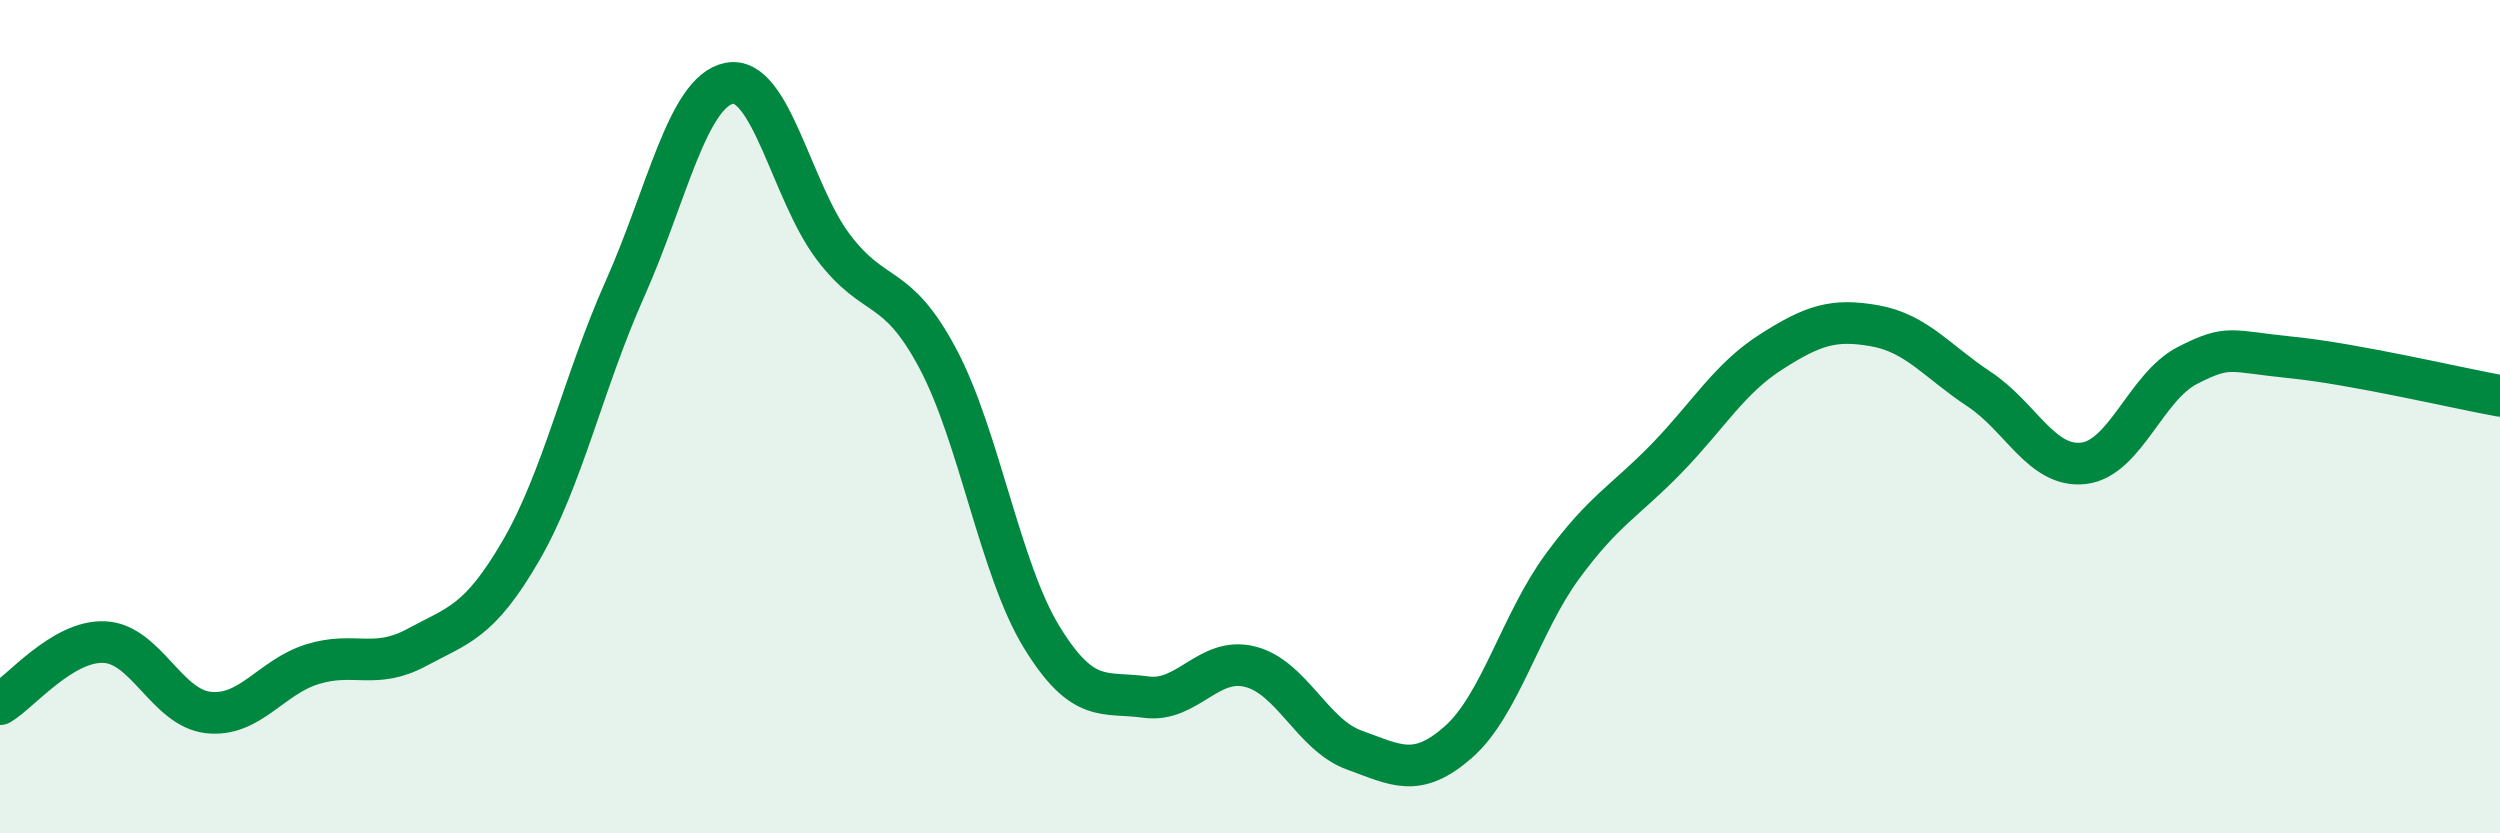
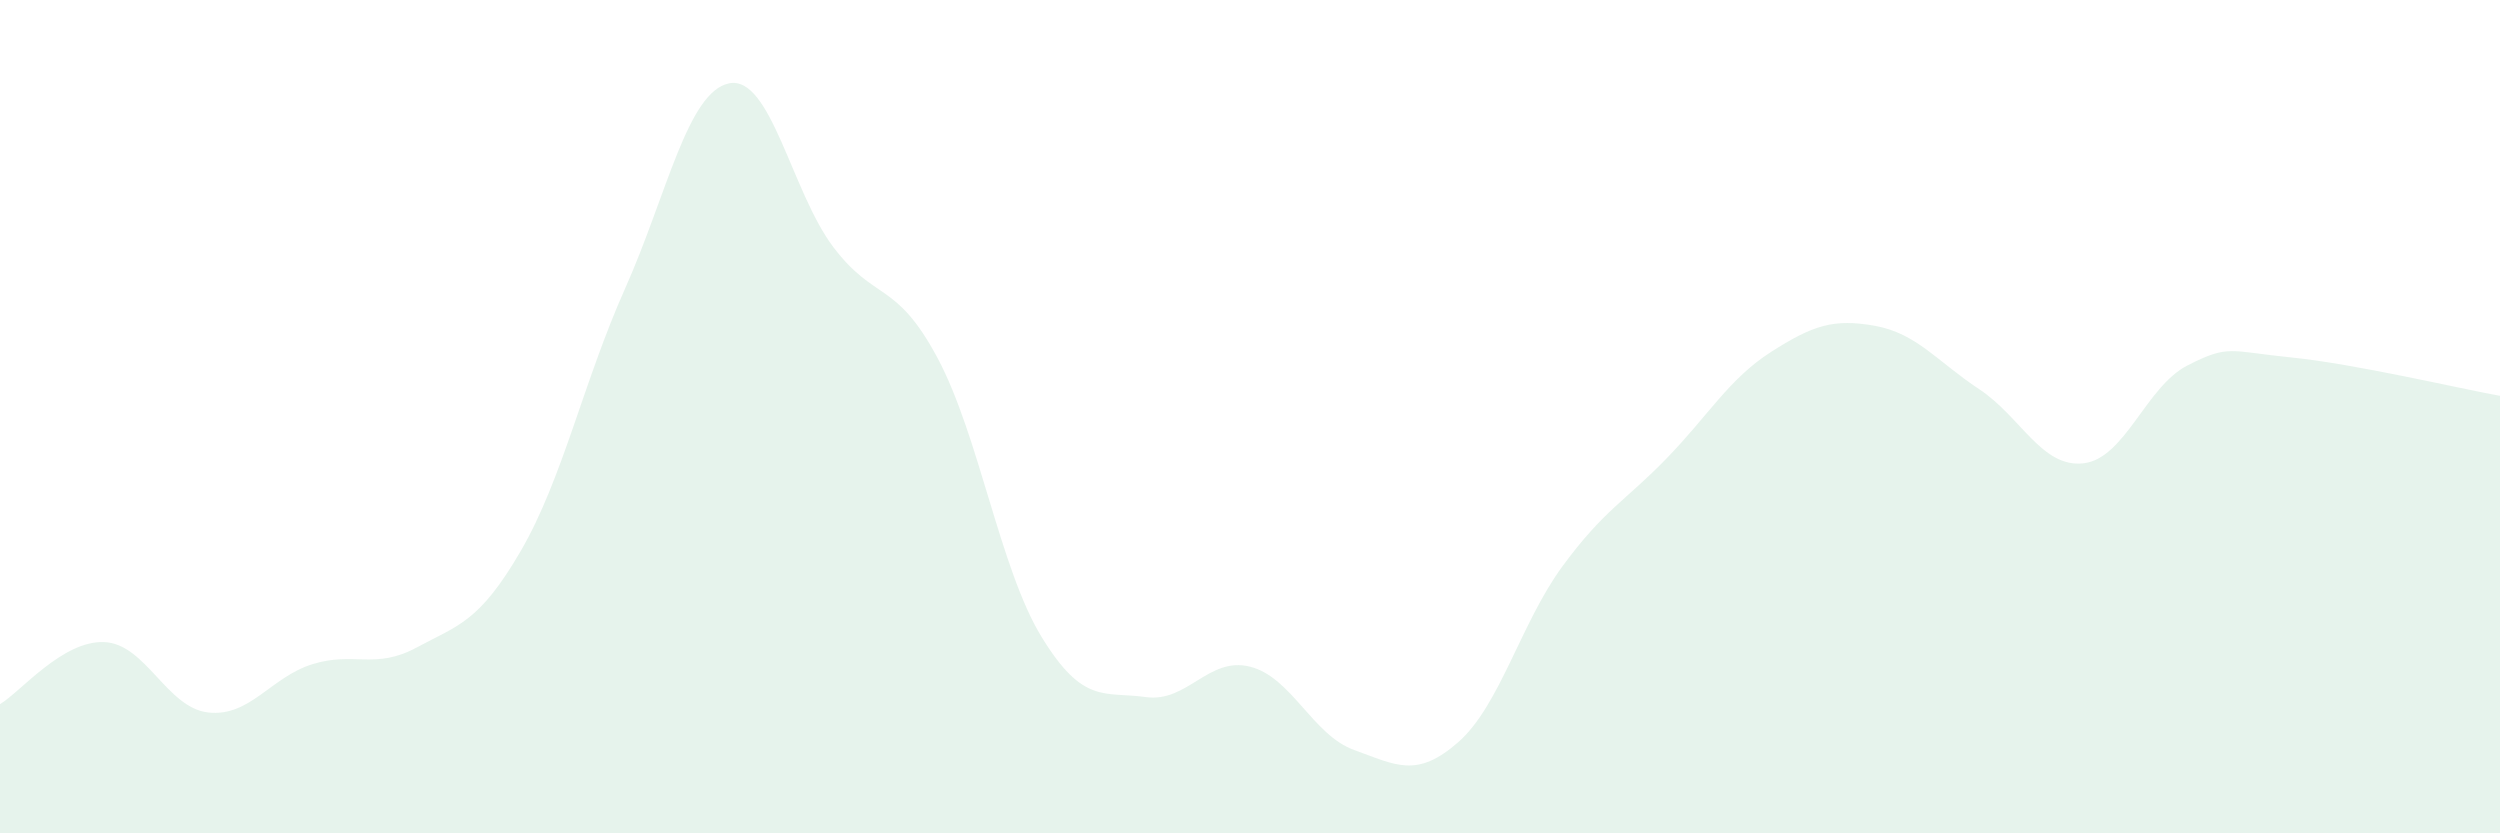
<svg xmlns="http://www.w3.org/2000/svg" width="60" height="20" viewBox="0 0 60 20">
  <path d="M 0,16.9 C 0.5,16.6 1.5,15.37 2.5,15.41 C 3.5,15.45 4,16.99 5,17.1 C 6,17.21 6.5,16.25 7.5,15.94 C 8.5,15.63 9,16.08 10,15.54 C 11,15 11.5,14.94 12.5,13.22 C 13.5,11.5 14,9.17 15,6.93 C 16,4.69 16.5,2.2 17.5,2 C 18.5,1.8 19,4.61 20,5.93 C 21,7.25 21.5,6.72 22.5,8.59 C 23.5,10.46 24,13.66 25,15.29 C 26,16.92 26.5,16.59 27.5,16.73 C 28.5,16.87 29,15.75 30,16 C 31,16.25 31.5,17.64 32.5,18 C 33.5,18.36 34,18.69 35,17.81 C 36,16.93 36.5,14.95 37.5,13.59 C 38.5,12.23 39,12.03 40,11 C 41,9.97 41.5,9.09 42.5,8.45 C 43.5,7.81 44,7.64 45,7.82 C 46,8 46.5,8.68 47.5,9.34 C 48.5,10 49,11.23 50,11.12 C 51,11.01 51.5,9.28 52.5,8.77 C 53.5,8.26 53.5,8.43 55,8.58 C 56.5,8.73 59,9.32 60,9.5L60 20L0 20Z" fill="#008740" opacity="0.1" stroke-linecap="round" stroke-linejoin="round" />
-   <path d="M 0,16.9 C 0.5,16.6 1.5,15.37 2.5,15.41 C 3.5,15.45 4,16.99 5,17.1 C 6,17.21 6.5,16.25 7.5,15.94 C 8.5,15.63 9,16.08 10,15.54 C 11,15 11.5,14.94 12.5,13.22 C 13.5,11.5 14,9.17 15,6.93 C 16,4.69 16.5,2.2 17.5,2 C 18.5,1.8 19,4.61 20,5.93 C 21,7.25 21.5,6.72 22.5,8.59 C 23.5,10.46 24,13.66 25,15.29 C 26,16.92 26.5,16.59 27.5,16.73 C 28.5,16.87 29,15.75 30,16 C 31,16.25 31.5,17.64 32.5,18 C 33.5,18.36 34,18.69 35,17.81 C 36,16.93 36.5,14.95 37.5,13.59 C 38.5,12.23 39,12.03 40,11 C 41,9.97 41.5,9.09 42.5,8.45 C 43.5,7.81 44,7.64 45,7.82 C 46,8 46.5,8.68 47.5,9.34 C 48.5,10 49,11.23 50,11.12 C 51,11.01 51.5,9.28 52.5,8.77 C 53.5,8.26 53.5,8.43 55,8.58 C 56.5,8.73 59,9.32 60,9.5" stroke="#008740" stroke-width="1" fill="none" stroke-linecap="round" stroke-linejoin="round" />
</svg>